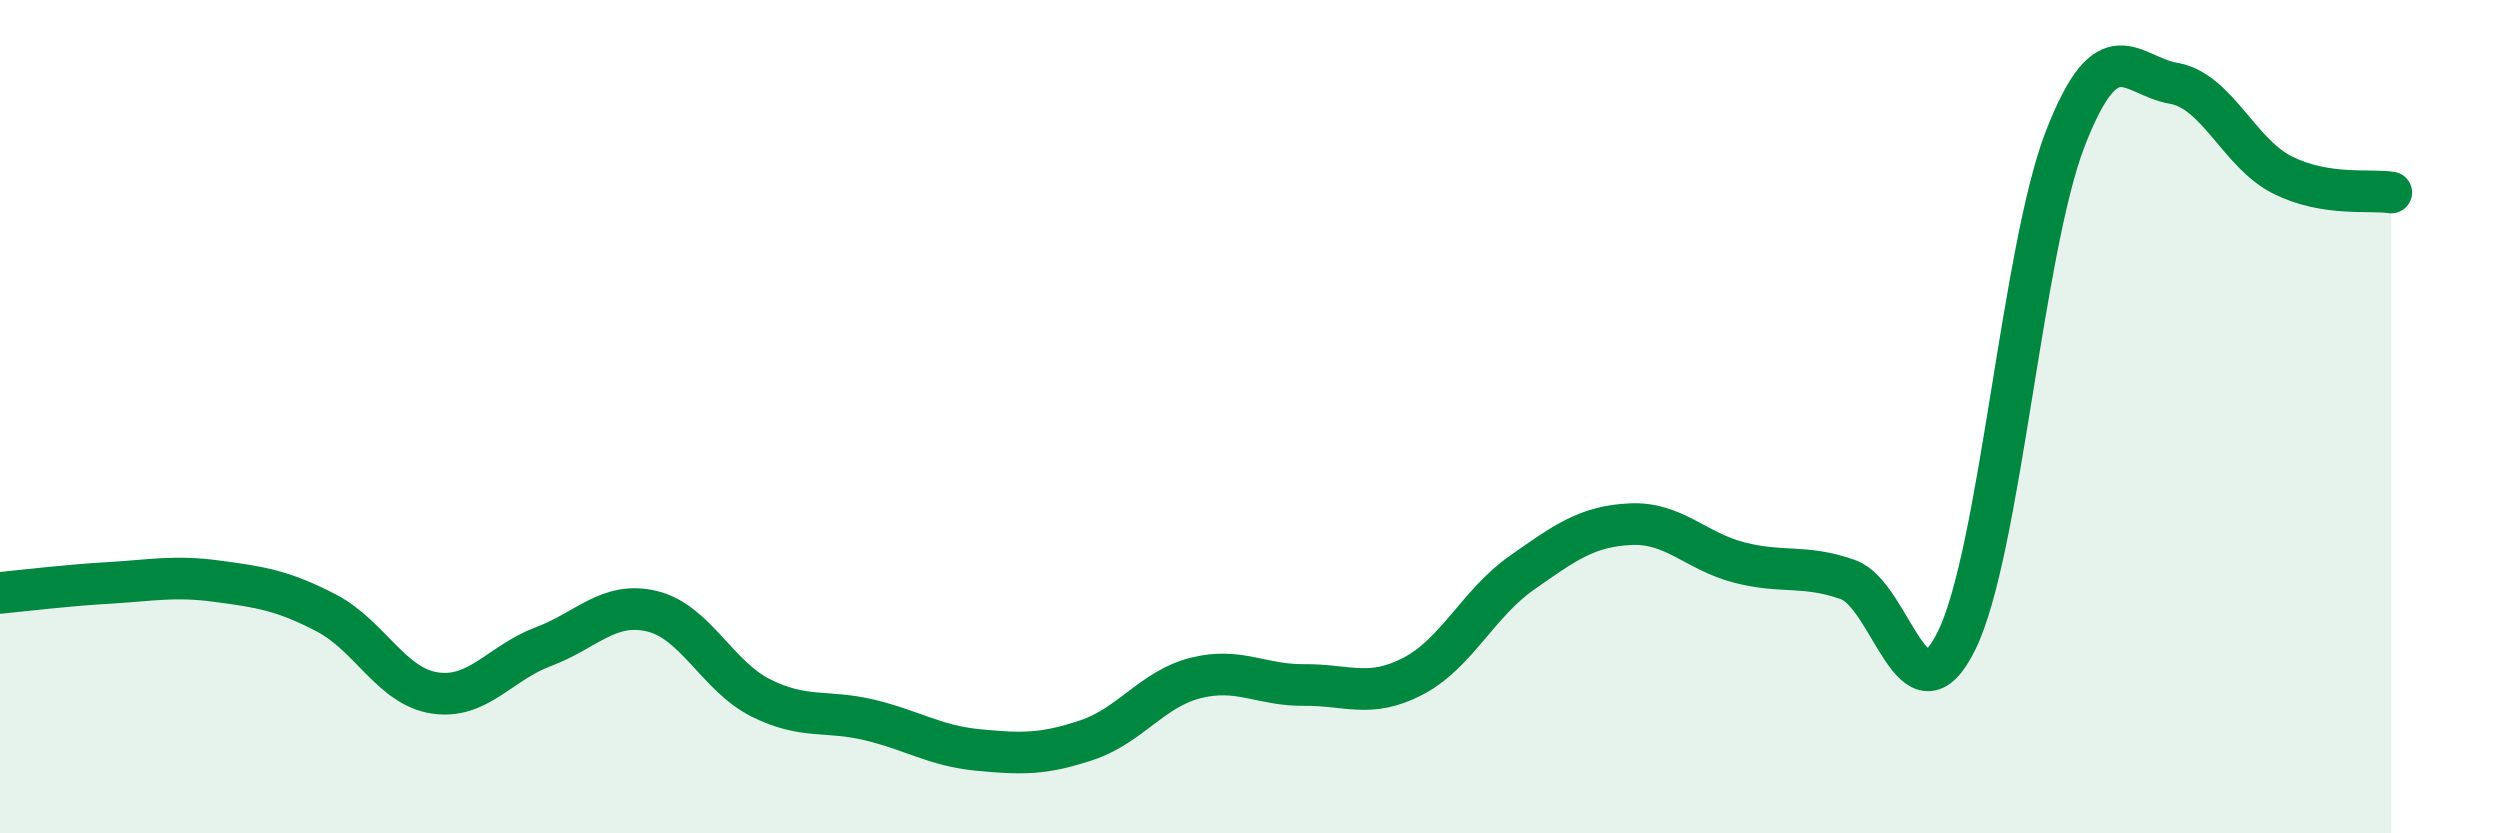
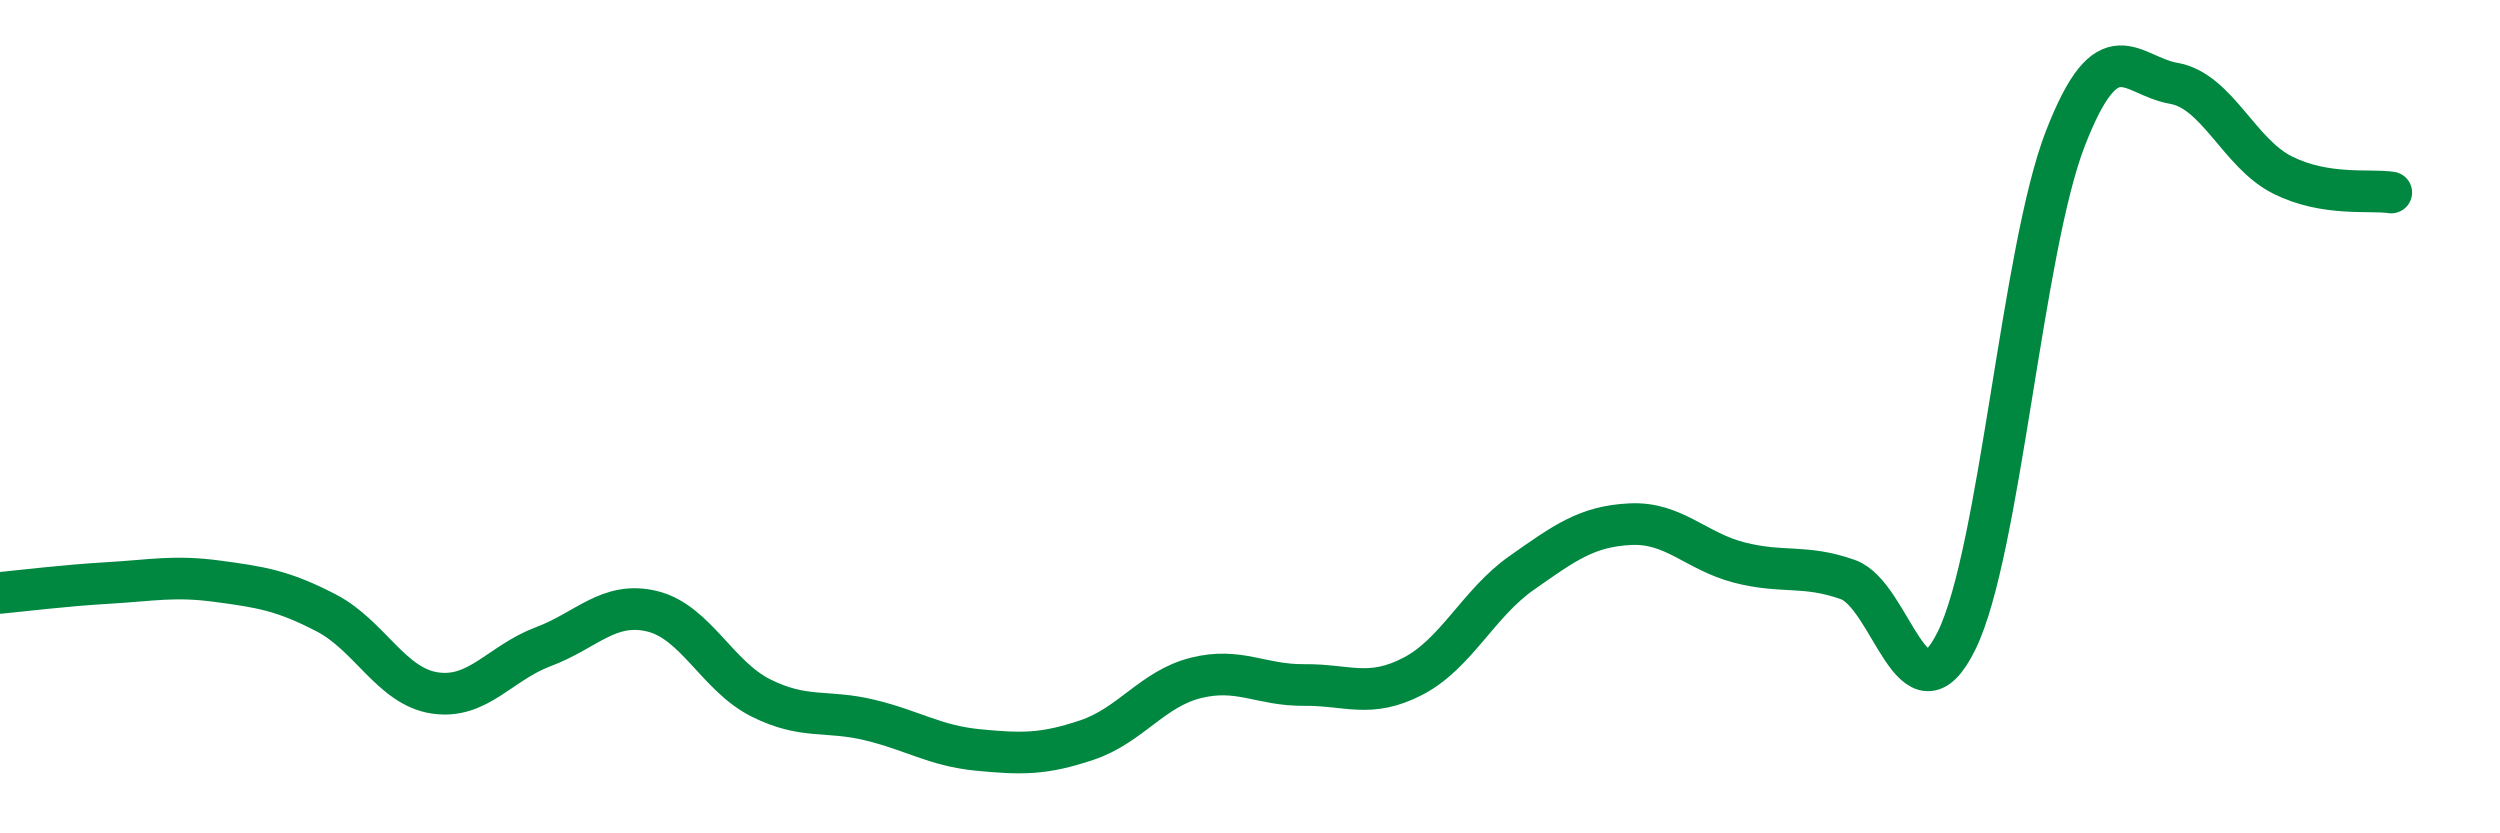
<svg xmlns="http://www.w3.org/2000/svg" width="60" height="20" viewBox="0 0 60 20">
-   <path d="M 0,14.23 C 0.52,14.18 1.57,14.05 2.61,13.99 C 3.65,13.93 4.18,13.81 5.22,13.95 C 6.26,14.09 6.79,14.17 7.83,14.71 C 8.87,15.25 9.39,16.47 10.43,16.63 C 11.47,16.79 12,15.91 13.04,15.52 C 14.08,15.13 14.61,14.42 15.65,14.67 C 16.69,14.92 17.22,16.23 18.26,16.75 C 19.3,17.27 19.83,17.03 20.87,17.28 C 21.91,17.53 22.44,17.9 23.48,18 C 24.52,18.1 25.05,18.11 26.09,17.76 C 27.13,17.41 27.66,16.53 28.7,16.27 C 29.74,16.01 30.26,16.45 31.3,16.44 C 32.34,16.43 32.87,16.77 33.91,16.23 C 34.95,15.69 35.48,14.48 36.52,13.75 C 37.56,13.02 38.09,12.63 39.13,12.58 C 40.17,12.53 40.7,13.23 41.74,13.5 C 42.78,13.77 43.31,13.54 44.35,13.91 C 45.39,14.28 45.92,17.49 46.96,15.37 C 48,13.25 48.53,5.99 49.57,3.32 C 50.61,0.65 51.13,1.82 52.17,2 C 53.21,2.18 53.74,3.68 54.78,4.2 C 55.82,4.72 56.87,4.54 57.39,4.62L57.39 20L0 20Z" fill="#008740" opacity="0.1" stroke-linecap="round" stroke-linejoin="round" />
  <path d="M 0,14.23 C 0.52,14.18 1.57,14.05 2.61,13.99 C 3.65,13.93 4.18,13.81 5.22,13.95 C 6.26,14.09 6.79,14.17 7.83,14.71 C 8.87,15.25 9.39,16.47 10.43,16.63 C 11.47,16.79 12,15.91 13.04,15.52 C 14.08,15.13 14.61,14.42 15.65,14.67 C 16.69,14.92 17.22,16.23 18.26,16.75 C 19.3,17.27 19.83,17.03 20.87,17.28 C 21.91,17.53 22.44,17.9 23.48,18 C 24.52,18.1 25.05,18.11 26.09,17.76 C 27.13,17.41 27.66,16.53 28.7,16.27 C 29.74,16.01 30.26,16.45 31.3,16.44 C 32.34,16.43 32.87,16.77 33.91,16.23 C 34.95,15.69 35.48,14.48 36.52,13.75 C 37.56,13.02 38.09,12.63 39.13,12.58 C 40.17,12.53 40.7,13.23 41.74,13.5 C 42.78,13.77 43.31,13.54 44.35,13.91 C 45.39,14.28 45.92,17.49 46.96,15.37 C 48,13.25 48.53,5.99 49.57,3.32 C 50.61,0.65 51.13,1.82 52.17,2 C 53.21,2.18 53.74,3.68 54.78,4.2 C 55.82,4.72 56.87,4.54 57.39,4.62" stroke="#008740" stroke-width="1" fill="none" stroke-linecap="round" stroke-linejoin="round" />
</svg>